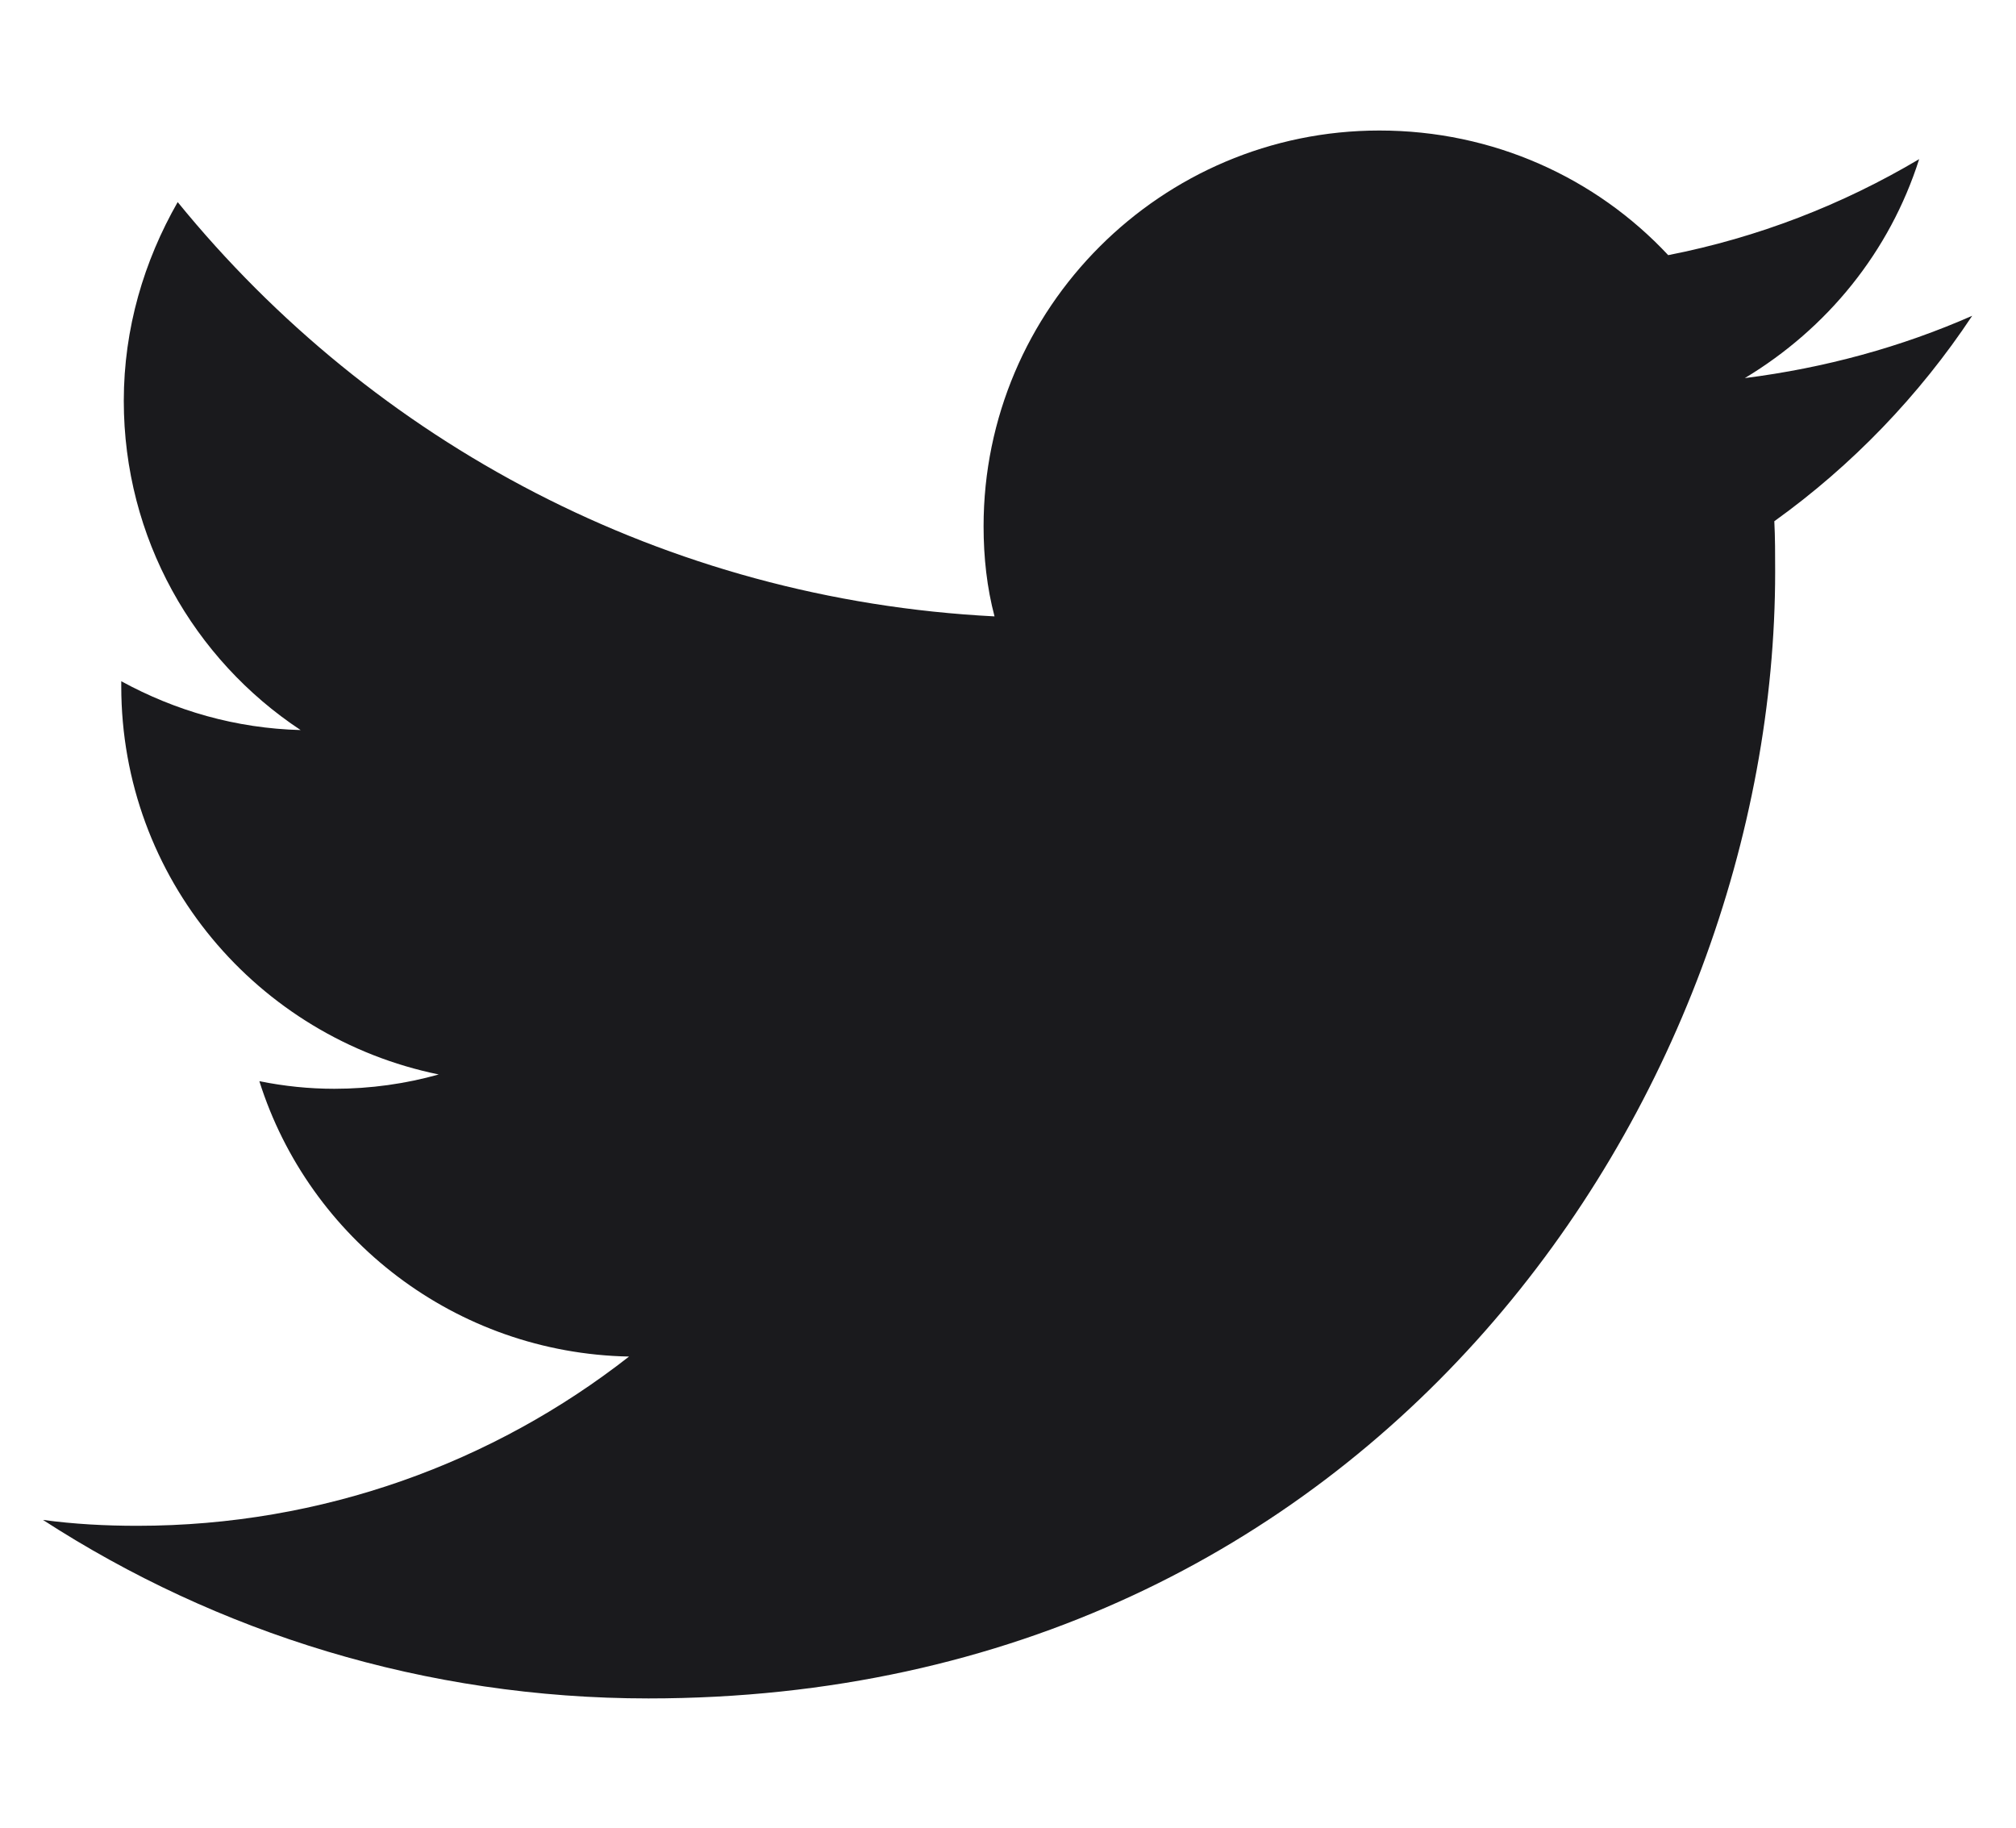
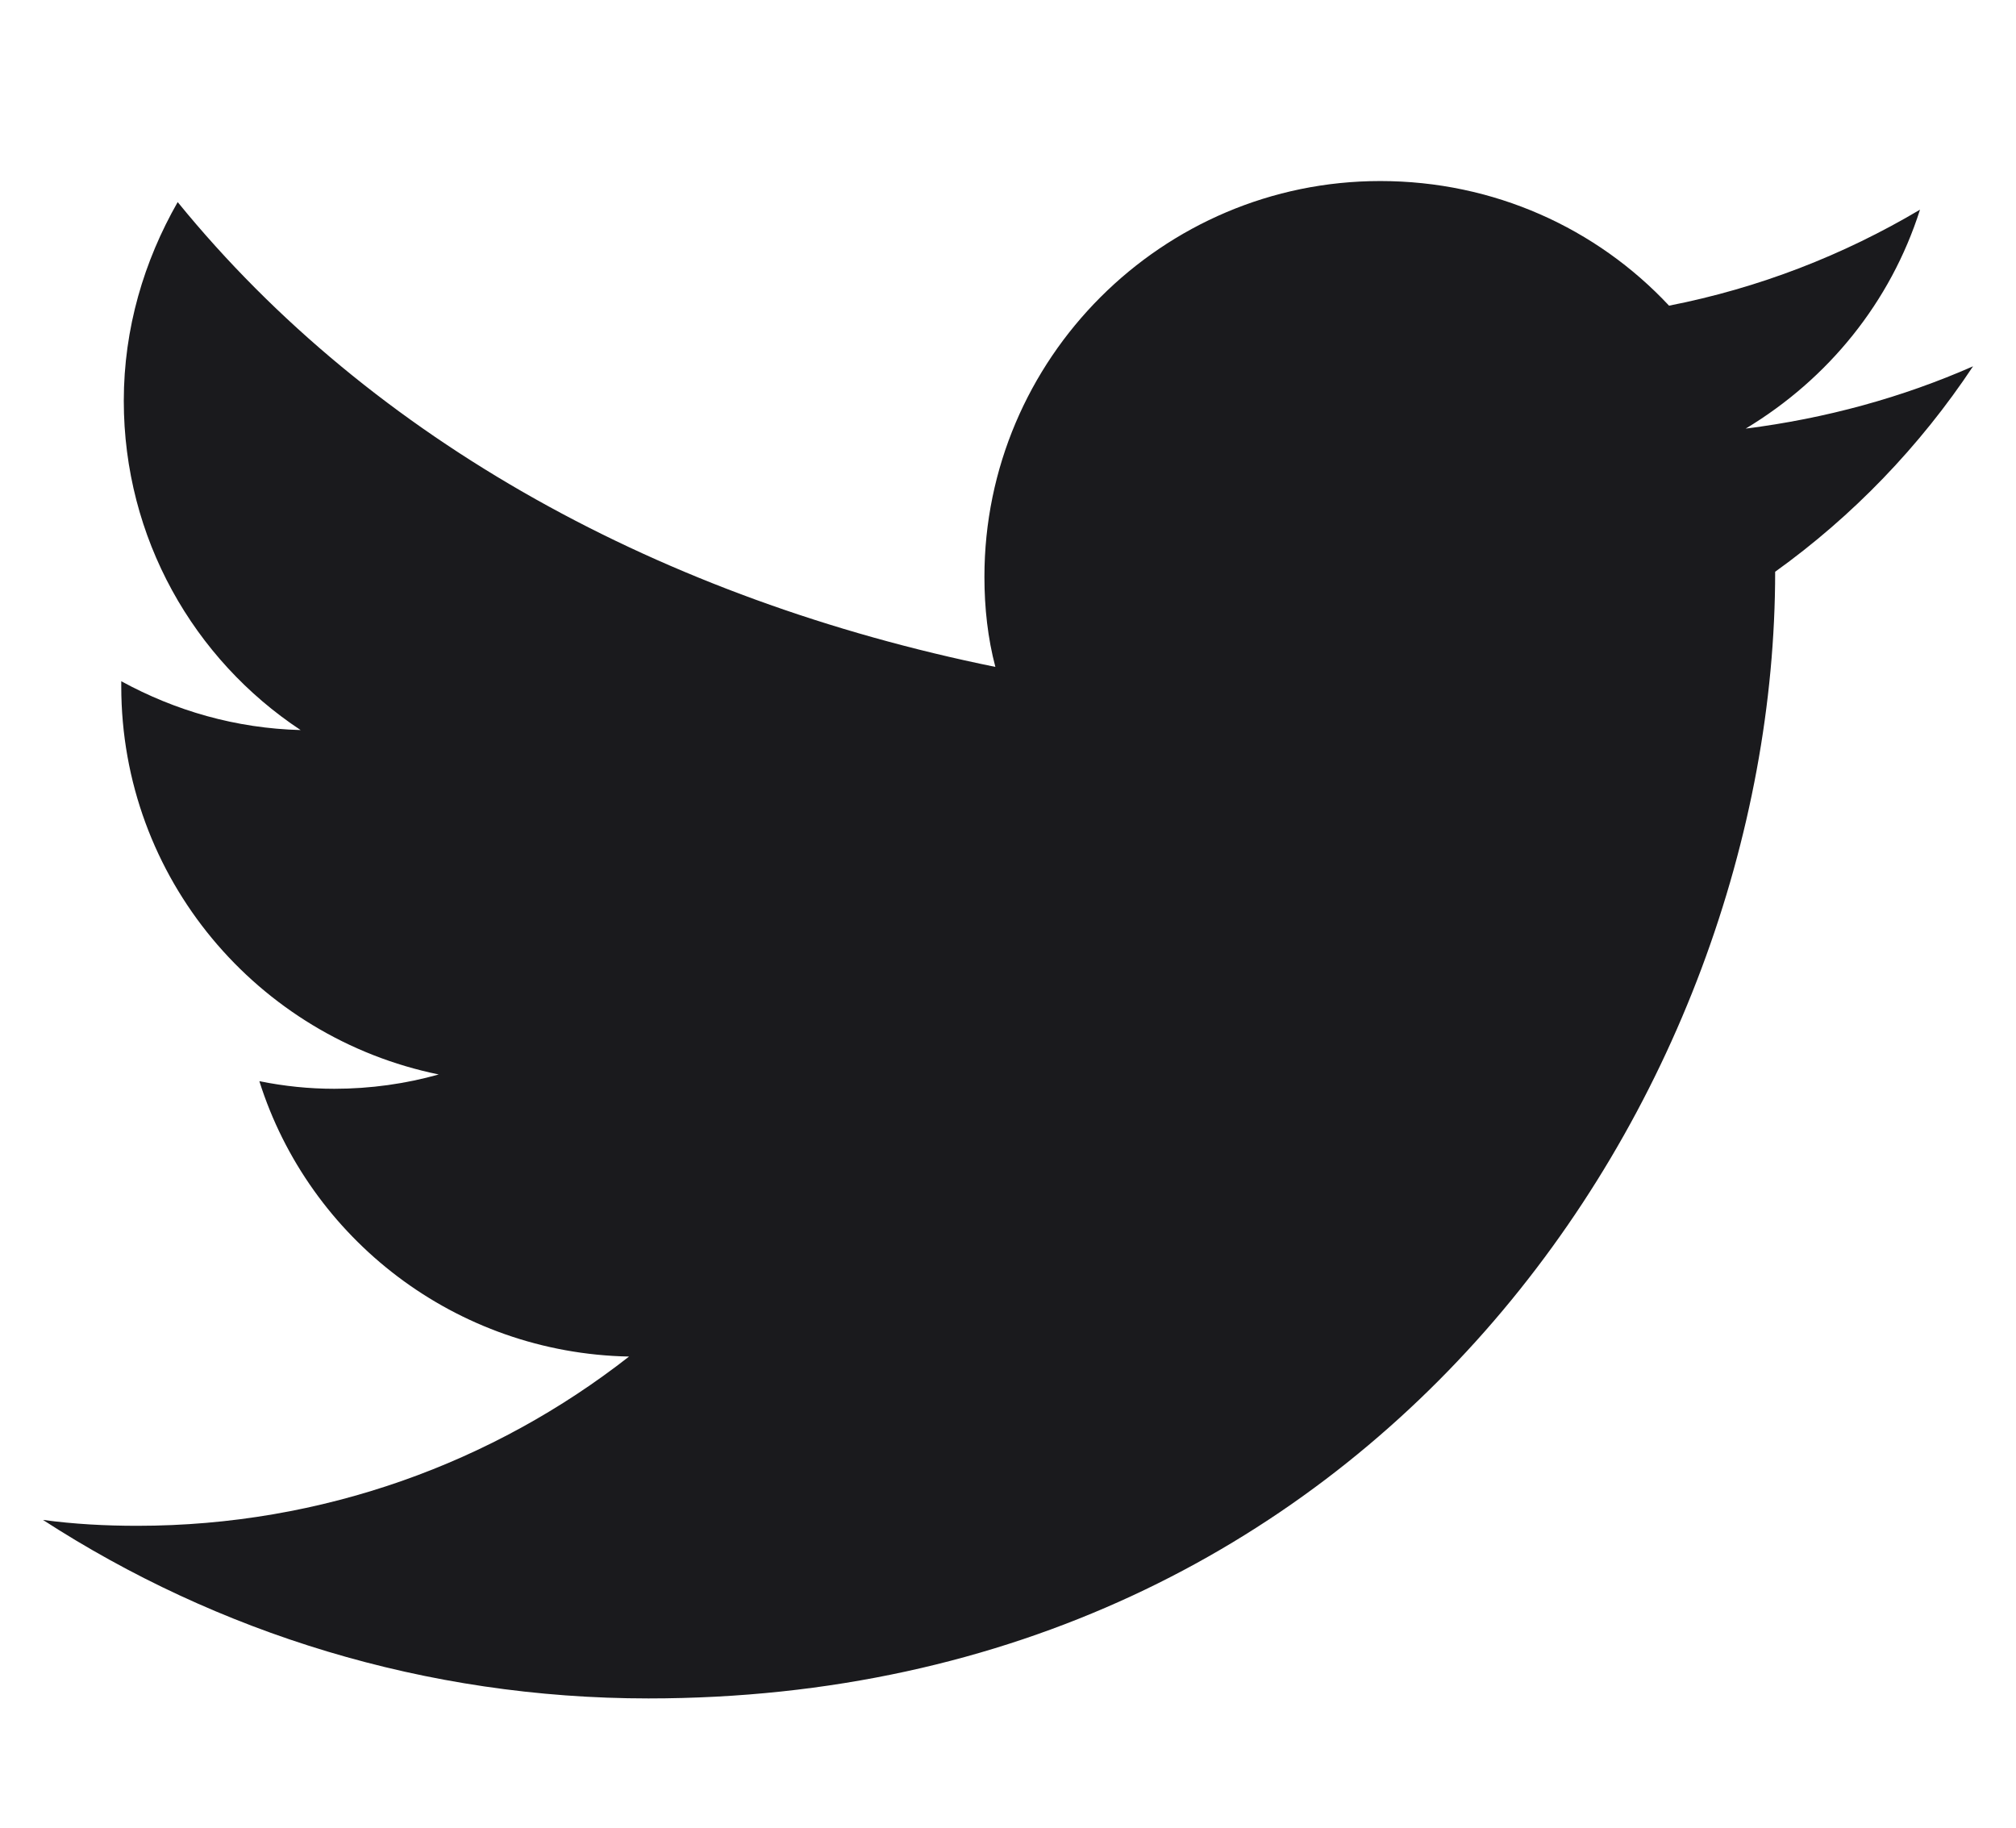
<svg xmlns="http://www.w3.org/2000/svg" version="1.1" id="Layer_1" x="0px" y="0px" viewBox="0 0 23.94 21.71" style="enable-background:new 0 0 23.94 21.71;" xml:space="preserve">
  <style type="text/css">
	.st0{fill:#1A1A1D;}
</style>
  <g id="Logo__x2014__FIXED_2_">
-     <path class="st0" d="M7.7,20.17c8.65,0,13.38-7.17,13.38-13.38c0-0.2,0-0.41-0.01-0.6c0.92-0.66,1.72-1.49,2.35-2.44   c-0.84,0.37-1.75,0.62-2.7,0.74c0.98-0.59,1.72-1.5,2.07-2.6c-0.91,0.54-1.91,0.93-2.98,1.14c-0.86-0.92-2.08-1.48-3.43-1.48   c-2.59,0-4.7,2.11-4.7,4.7c0,0.37,0.04,0.73,0.13,1.07C7.89,7.12,4.43,5.25,2.11,2.4C1.71,3.1,1.47,3.9,1.47,4.76   c0,1.63,0.83,3.07,2.1,3.91C2.8,8.65,2.08,8.44,1.44,8.09c0,0.02,0,0.04,0,0.06c0,2.28,1.62,4.17,3.77,4.61   c-0.39,0.11-0.81,0.17-1.24,0.17c-0.3,0-0.59-0.03-0.89-0.09c0.59,1.87,2.33,3.23,4.39,3.27c-1.61,1.26-3.64,2.01-5.84,2.01   c-0.38,0-0.75-0.02-1.12-0.07C2.58,19.39,5.05,20.17,7.7,20.17" />
+     <path class="st0" d="M7.7,20.17c8.65,0,13.38-7.17,13.38-13.38c0.92-0.66,1.72-1.49,2.35-2.44   c-0.84,0.37-1.75,0.62-2.7,0.74c0.98-0.59,1.72-1.5,2.07-2.6c-0.91,0.54-1.91,0.93-2.98,1.14c-0.86-0.92-2.08-1.48-3.43-1.48   c-2.59,0-4.7,2.11-4.7,4.7c0,0.37,0.04,0.73,0.13,1.07C7.89,7.12,4.43,5.25,2.11,2.4C1.71,3.1,1.47,3.9,1.47,4.76   c0,1.63,0.83,3.07,2.1,3.91C2.8,8.65,2.08,8.44,1.44,8.09c0,0.02,0,0.04,0,0.06c0,2.28,1.62,4.17,3.77,4.61   c-0.39,0.11-0.81,0.17-1.24,0.17c-0.3,0-0.59-0.03-0.89-0.09c0.59,1.87,2.33,3.23,4.39,3.27c-1.61,1.26-3.64,2.01-5.84,2.01   c-0.38,0-0.75-0.02-1.12-0.07C2.58,19.39,5.05,20.17,7.7,20.17" />
  </g>
</svg>